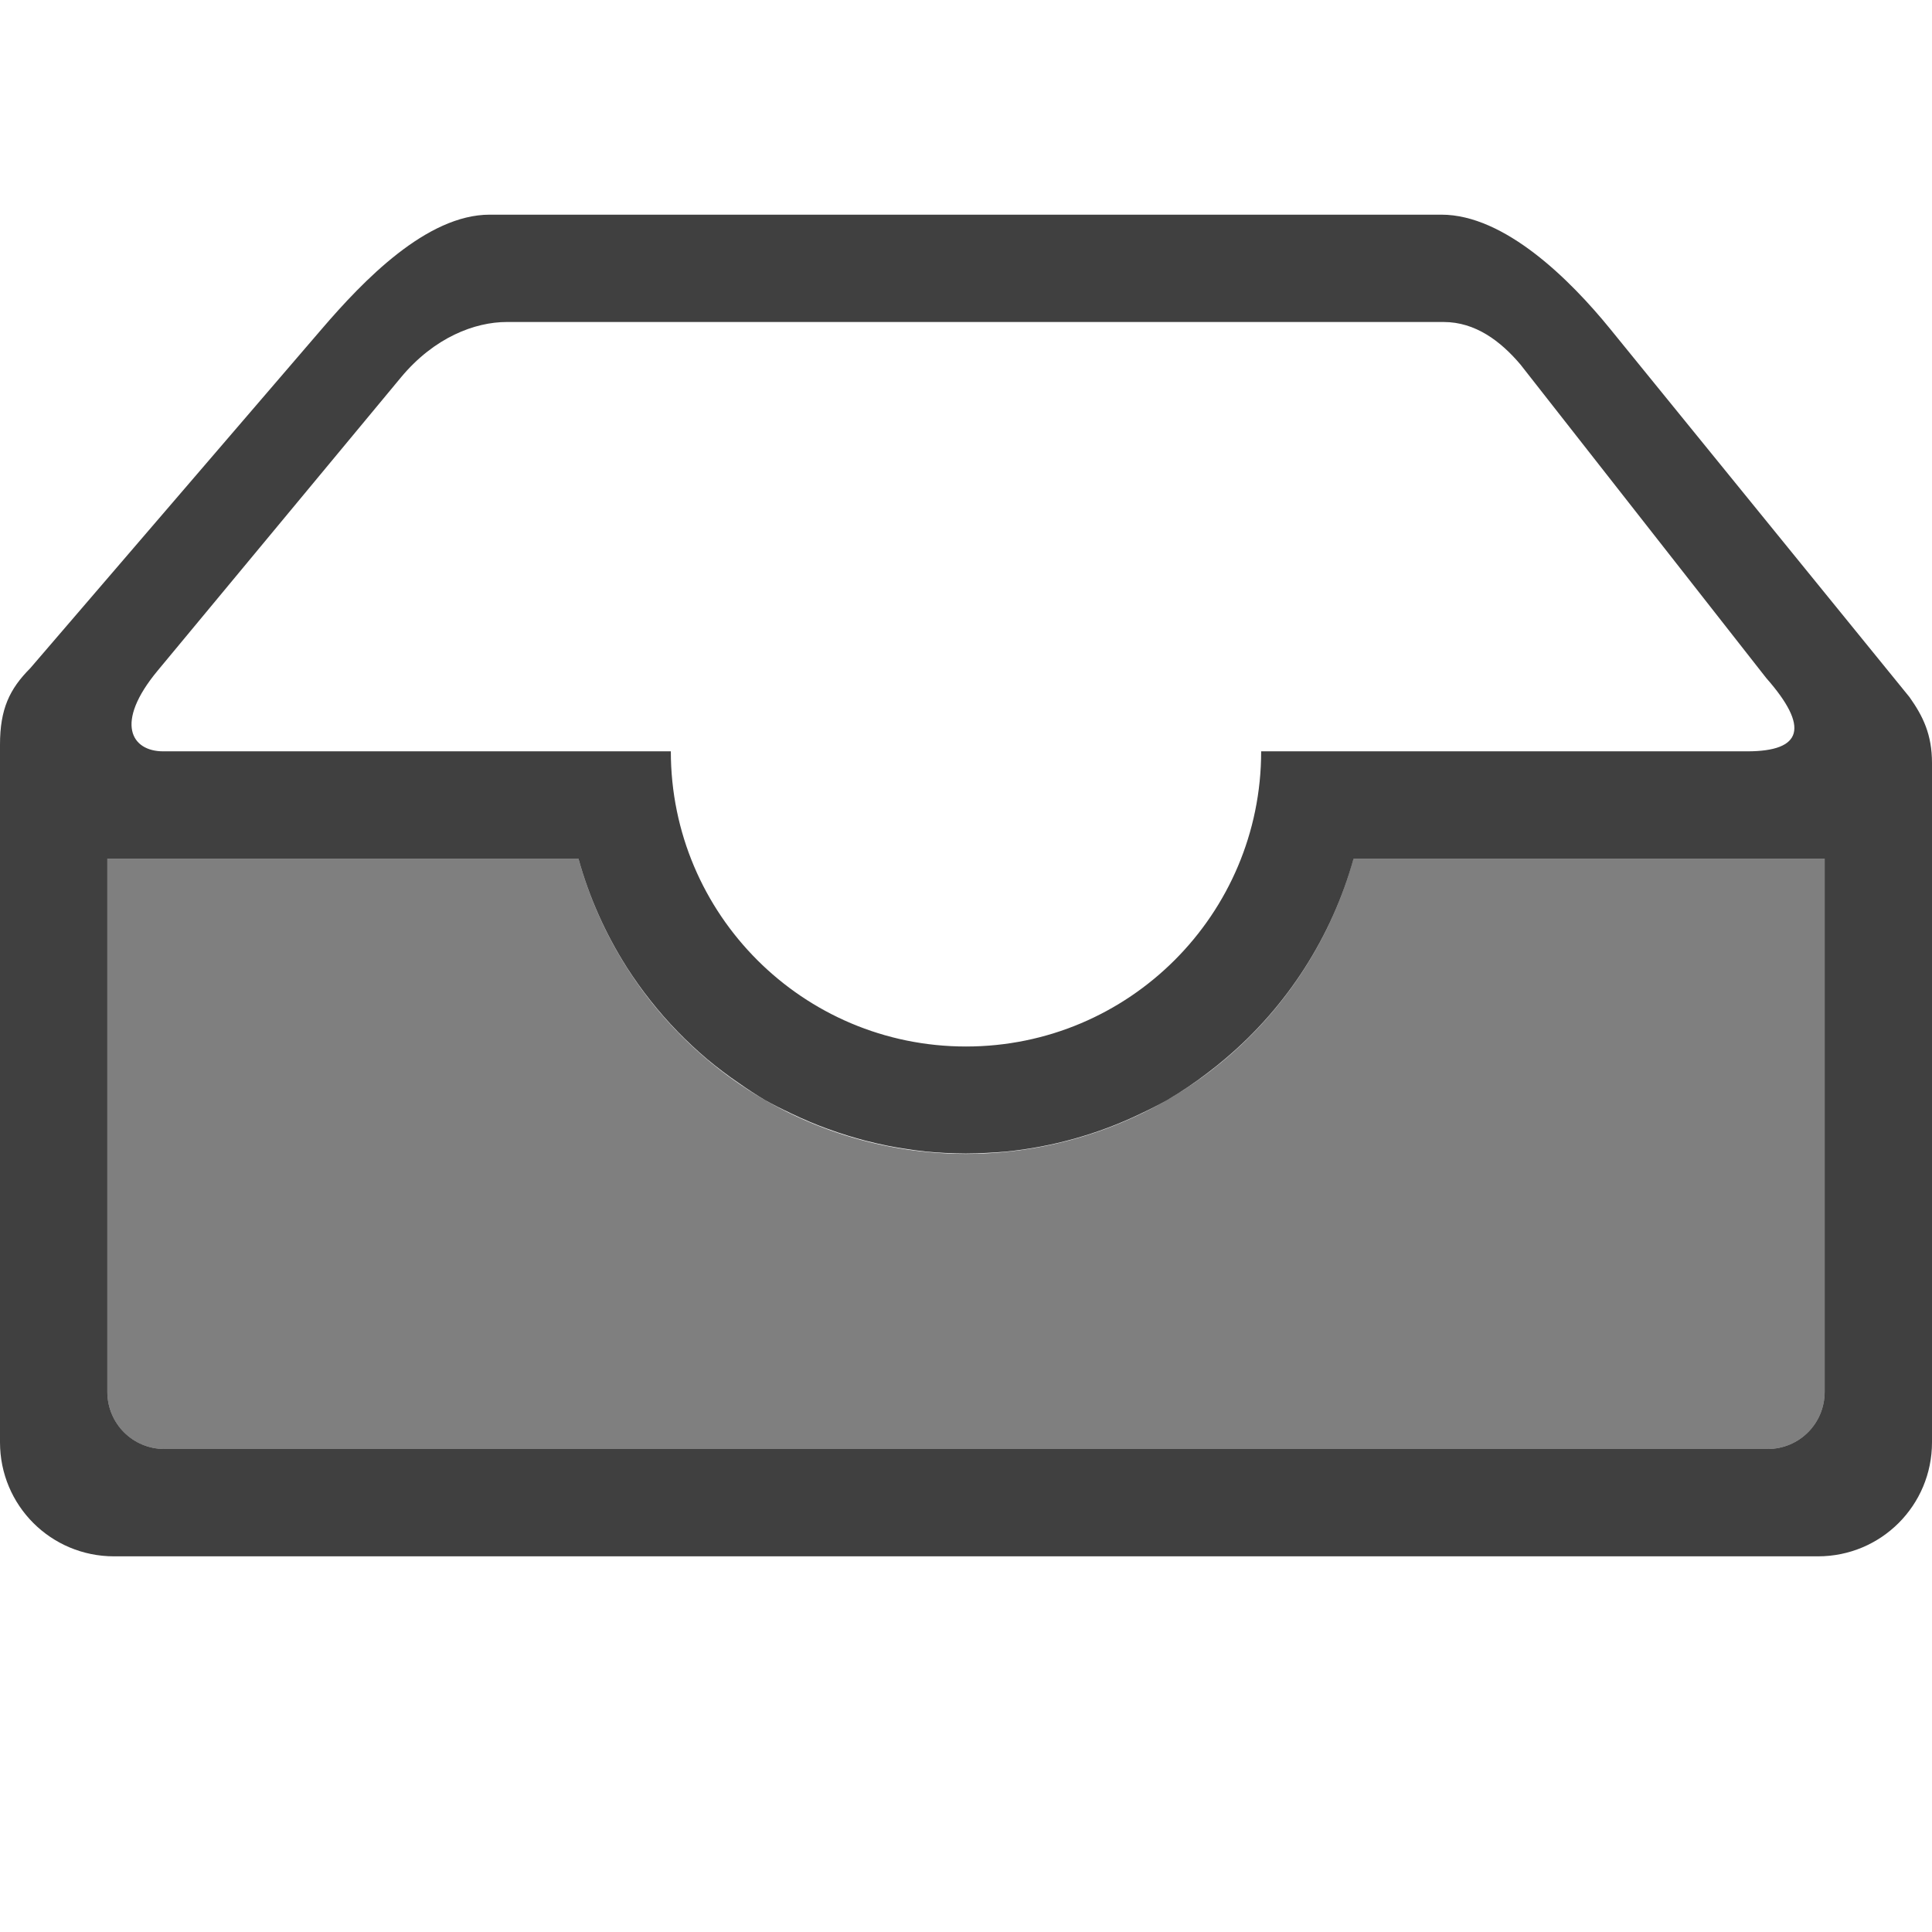
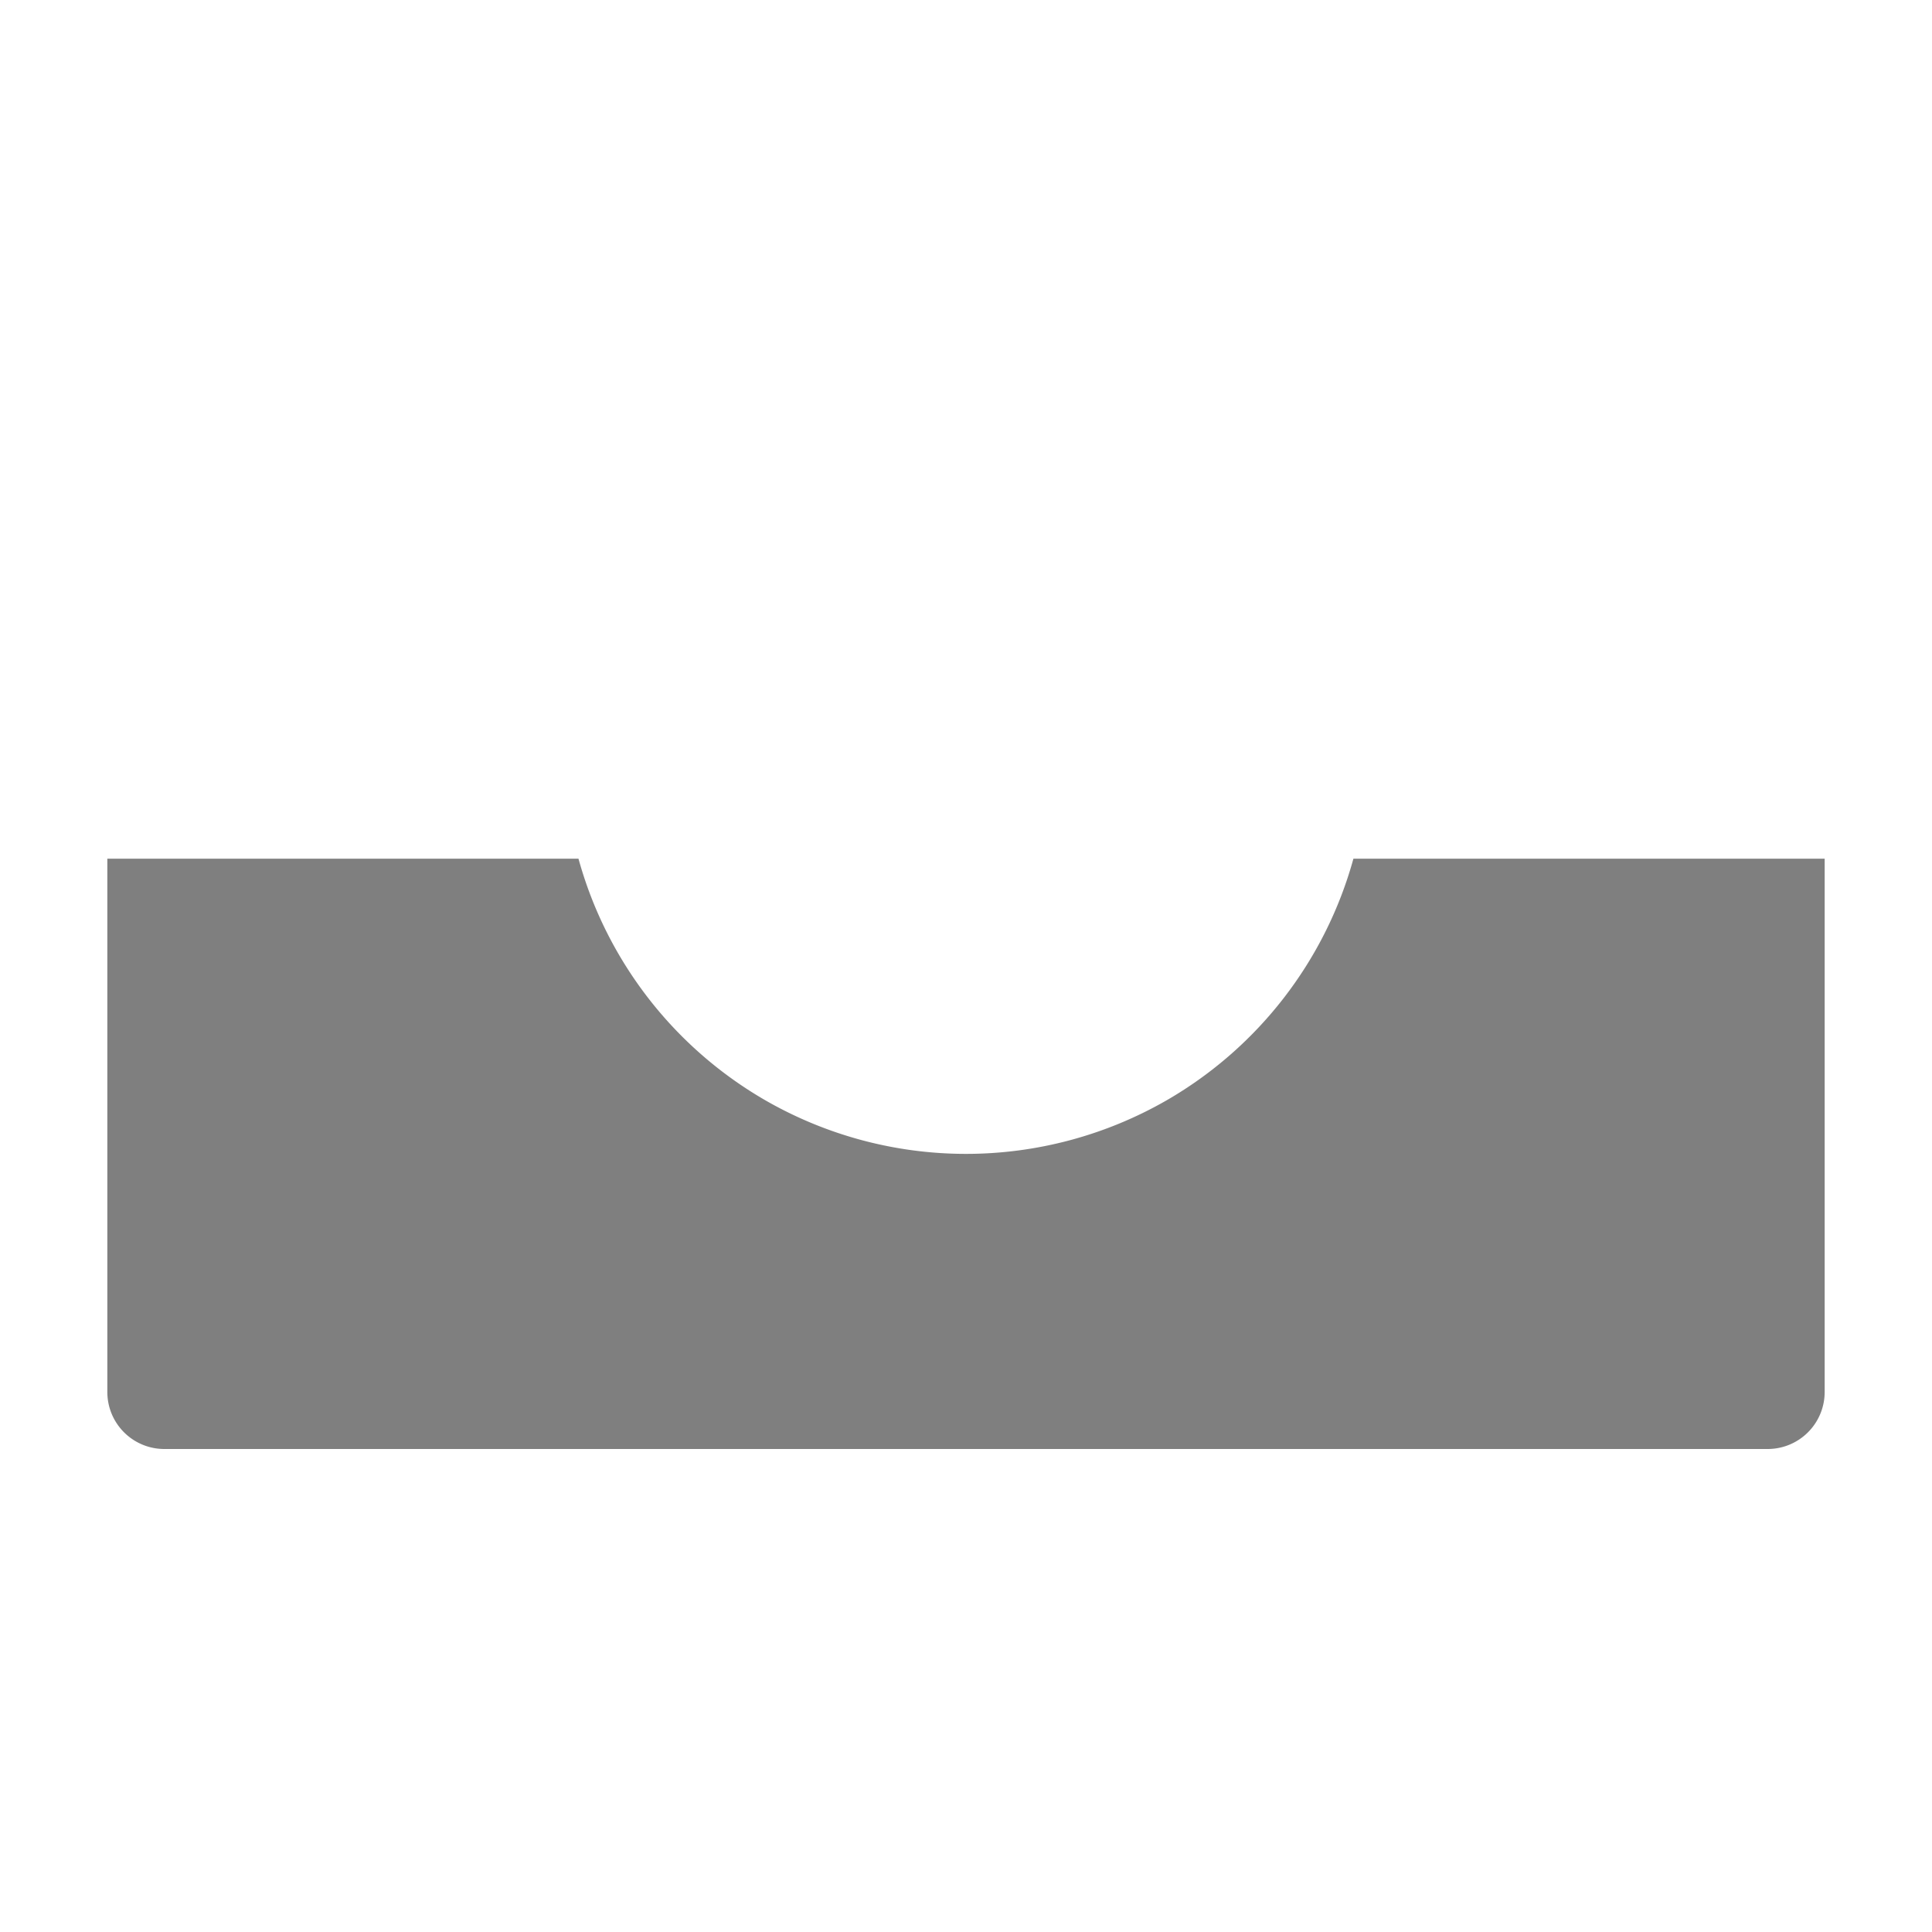
<svg xmlns="http://www.w3.org/2000/svg" xmlns:ns1="http://sodipodi.sourceforge.net/DTD/sodipodi-0.dtd" xmlns:ns2="http://www.inkscape.org/namespaces/inkscape" id="svg7384" ns1:docname="mail-inbox.svg" version="1.1" ns2:version="0.91 r13725" height="36" width="36">
  <ns1:namedview ns2:cy="-19.536618" pagecolor="#ffffff" borderopacity="1" showborder="true" ns2:bbox-paths="false" guidetolerance="10" ns2:window-width="1033" showguides="true" ns2:object-nodes="true" ns2:snap-bbox="true" ns2:pageshadow="2" ns2:guide-bbox="true" ns2:snap-nodes="true" bordercolor="#666666" objecttolerance="10" id="namedview88" showgrid="false" ns2:window-maximized="0" ns2:window-x="327" ns2:snap-global="true" ns2:window-y="69" gridtolerance="10" ns2:window-height="641" ns2:snap-to-guides="true" ns2:current-layer="layer13" ns2:zoom="2.8284271" ns2:cx="61.462353" ns2:snap-grids="true" ns2:pageopacity="1">
    <ns2:grid spacingx="1px" spacingy="1px" id="grid4866" empspacing="2" enabled="true" type="xygrid" snapvisiblegridlinesonly="true" visible="true" />
  </ns1:namedview>
  <title id="title9167">Gnome Symbolic Icon Theme</title>
  <defs id="defs7386" />
  <g ns2:label="status" transform="translate(-442,-156)" ns2:groupmode="layer" id="layer9" style="display:inline" />
  <g ns2:label="devices" transform="translate(-442,-156)" ns2:groupmode="layer" id="layer10" />
  <g ns2:label="apps" transform="translate(-442,-156)" ns2:groupmode="layer" id="layer11" />
  <g ns2:label="actions" transform="translate(-442,-156)" ns2:groupmode="layer" id="layer12" />
  <g ns2:label="places" transform="translate(-442,-156)" ns2:groupmode="layer" id="layer13">
-     <path style="opacity:0.75;fill:#000000;fill-opacity:1;stroke:none" d="M 9.125,4 C 7.948,4 6.767,5.232 6,6.125 L 0.564,12.451 C 0.176,12.84 0,13.215 0,13.875 l 0,13 C 0,28.052 0.948,29 2.125,29 l 31.75,0 C 35.052,29 36,28.052 36,26.875 l 0,-12.656 c 0,-0.532 -0.167,-0.874 -0.42,-1.23 L 30,6.125 C 29.257,5.212 28.037,4 26.859,4 Z M 9.443,6 26.9,6 c 0.591,0 1.061,0.355 1.432,0.793 l 4.58,5.842 C 33.719,13.551 33.588,14 32.555,14 L 25.5,14 l -2,0 c 0,3.038 -2.462,5.5 -5.5,5.5 -3.038,0 -5.5,-2.462 -5.5,-5.5 l -2,0 c 0.002,0.204 0.013,0.408 0.031,0.611 C 10.513,14.408 10.502,14.204 10.5,14 L 3.041,14 C 2.45,14 2.124,13.476 2.938,12.496 L 7.469,7.035 C 8.093,6.283 8.852,6 9.443,6 Z m 16.023,8.617 c -0.007,0.079 -0.014,0.158 -0.023,0.236 0.009,-0.079 0.017,-0.157 0.023,-0.236 z m -14.865,0.566 c 0.006,0.038 0.011,0.076 0.018,0.113 -0.006,-0.038 -0.012,-0.075 -0.018,-0.113 z m 14.754,0.232 c -0.009,0.049 -0.019,0.098 -0.029,0.146 0.01,-0.049 0.02,-0.098 0.029,-0.146 z M 2,16 l 8.779,0 c 0.198,0.715 0.501,1.396 0.898,2.021 l 0.006,0.01 c 0.136,0.212 0.283,0.418 0.439,0.615 0.16,0.203 0.33,0.397 0.51,0.582 0.173,0.177 0.354,0.346 0.543,0.506 0.19,0.159 0.389,0.309 0.594,0.449 0.156,0.11 0.316,0.214 0.48,0.312 0.153,0.086 0.31,0.166 0.469,0.24 l 0.006,0.004 c 0.123,0.059 0.247,0.115 0.373,0.168 l 0.004,0.002 c 0.102,0.043 0.205,0.083 0.309,0.121 l 0.006,0.002 c 0.128,0.047 0.258,0.091 0.389,0.131 0.105,0.032 0.21,0.062 0.316,0.09 l 0.008,0.002 c 0.136,0.035 0.273,0.066 0.41,0.094 0.106,0.021 0.212,0.039 0.318,0.055 0.131,0.021 0.263,0.039 0.395,0.053 0.125,0.012 0.25,0.021 0.375,0.027 l 0.014,0 c 0.115,0.006 0.23,0.009 0.346,0.01 l 0.014,0 c 0.129,-5.8e-4 0.258,-0.004 0.387,-0.012 0.115,-0.005 0.231,-0.013 0.346,-0.023 0.873,-0.086 1.725,-0.325 2.516,-0.705 l 0.016,-0.008 c 0.165,-0.077 0.327,-0.161 0.486,-0.25 0.261,-0.153 0.512,-0.322 0.752,-0.506 0.114,-0.086 0.225,-0.175 0.334,-0.268 C 23.987,18.75 24.818,17.452 25.221,16 L 34,16 34,25.936 C 34,26.525 33.525,27 32.936,27 L 3.064,27 C 2.475,27 2,26.525 2,25.936 Z" transform="translate(442,156)" id="rect4166" ns2:connector-curvature="0" ns1:nodetypes="sccssssssccssssccsccsccccsccscccccccccccccccccccccccccccccccccccccccccccssssc" />
    <path style="opacity:0.5;fill:#000000;fill-opacity:1;stroke:none" d="M 2 16 L 2 25.936 C 2 26.525 2.475 27 3.064 27 L 32.936 27 C 33.525 27 34 26.525 34 25.936 L 34 16 L 25.219 16 A 7.5 7.5 0 0 1 21.75 20.496 A 7.5 7.5 0 0 1 14.25 20.496 A 7.5 7.5 0 0 1 10.779 16 L 2 16 z " transform="translate(442,156)" id="rect4168" />
  </g>
  <g ns2:label="mimetypes" transform="translate(-442,-156)" ns2:groupmode="layer" id="layer14" />
  <g ns2:label="emblems" transform="translate(-442,-156)" ns2:groupmode="layer" id="layer15" style="display:inline" />
</svg>